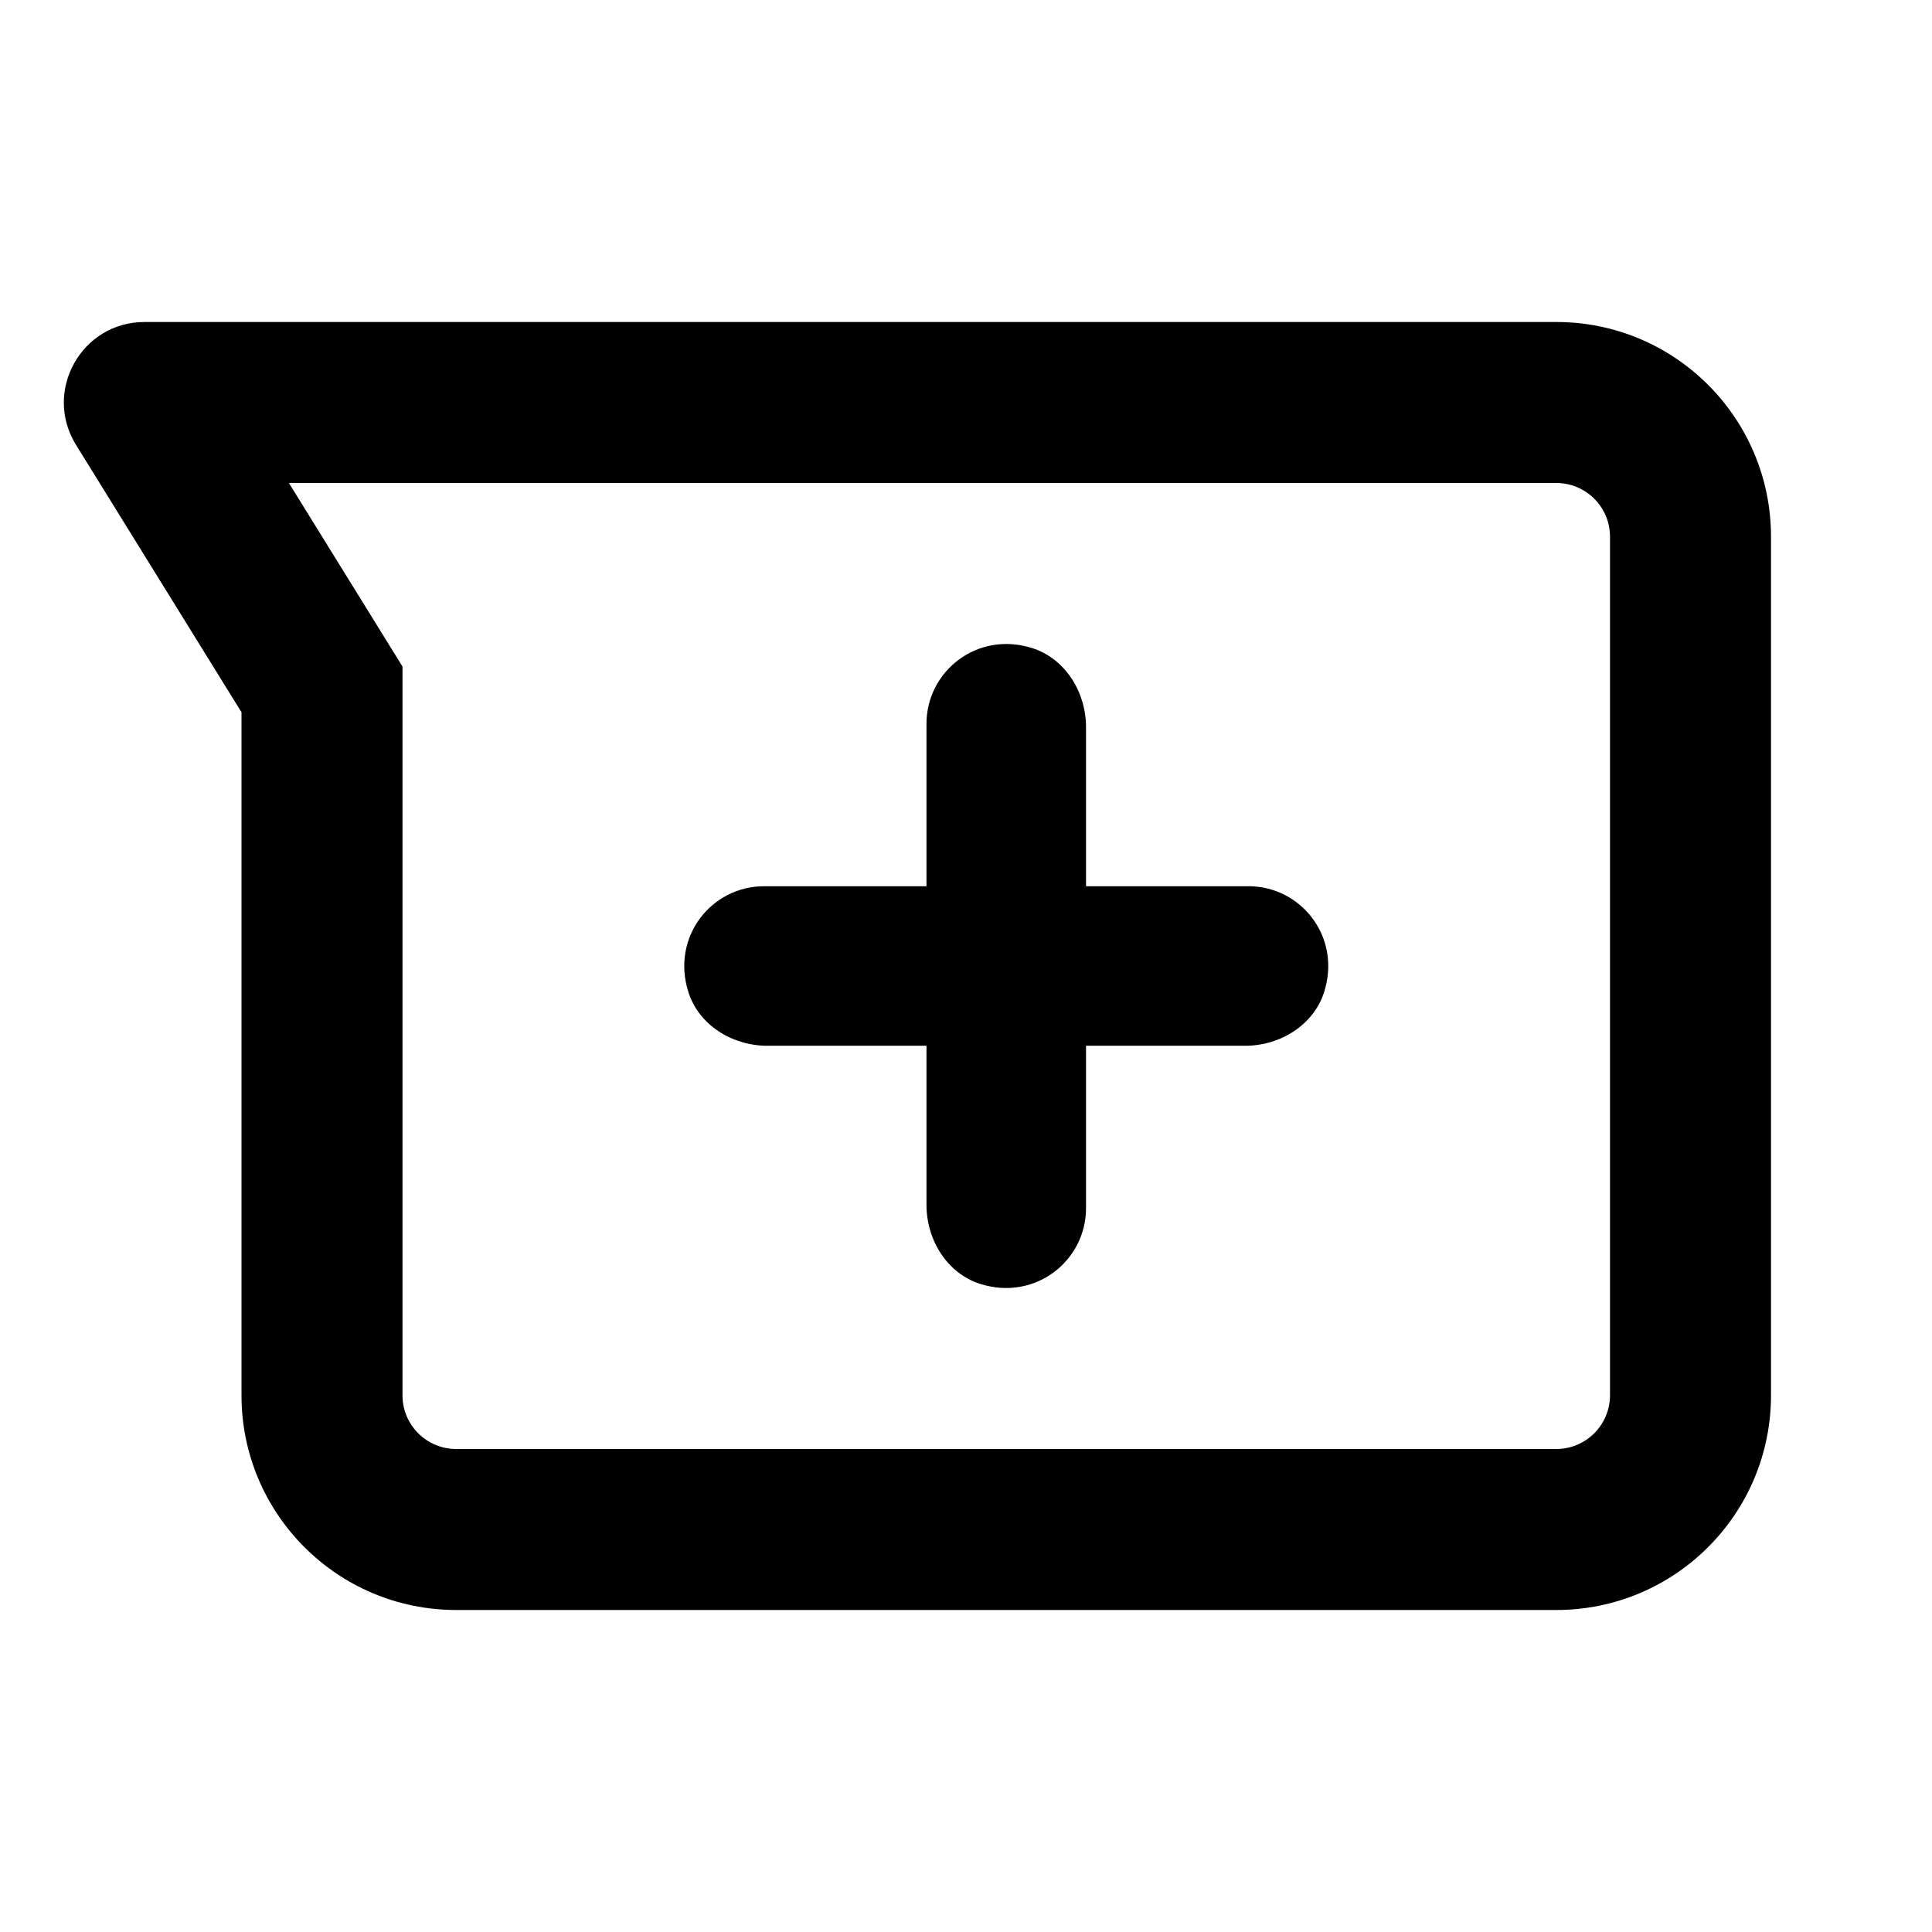
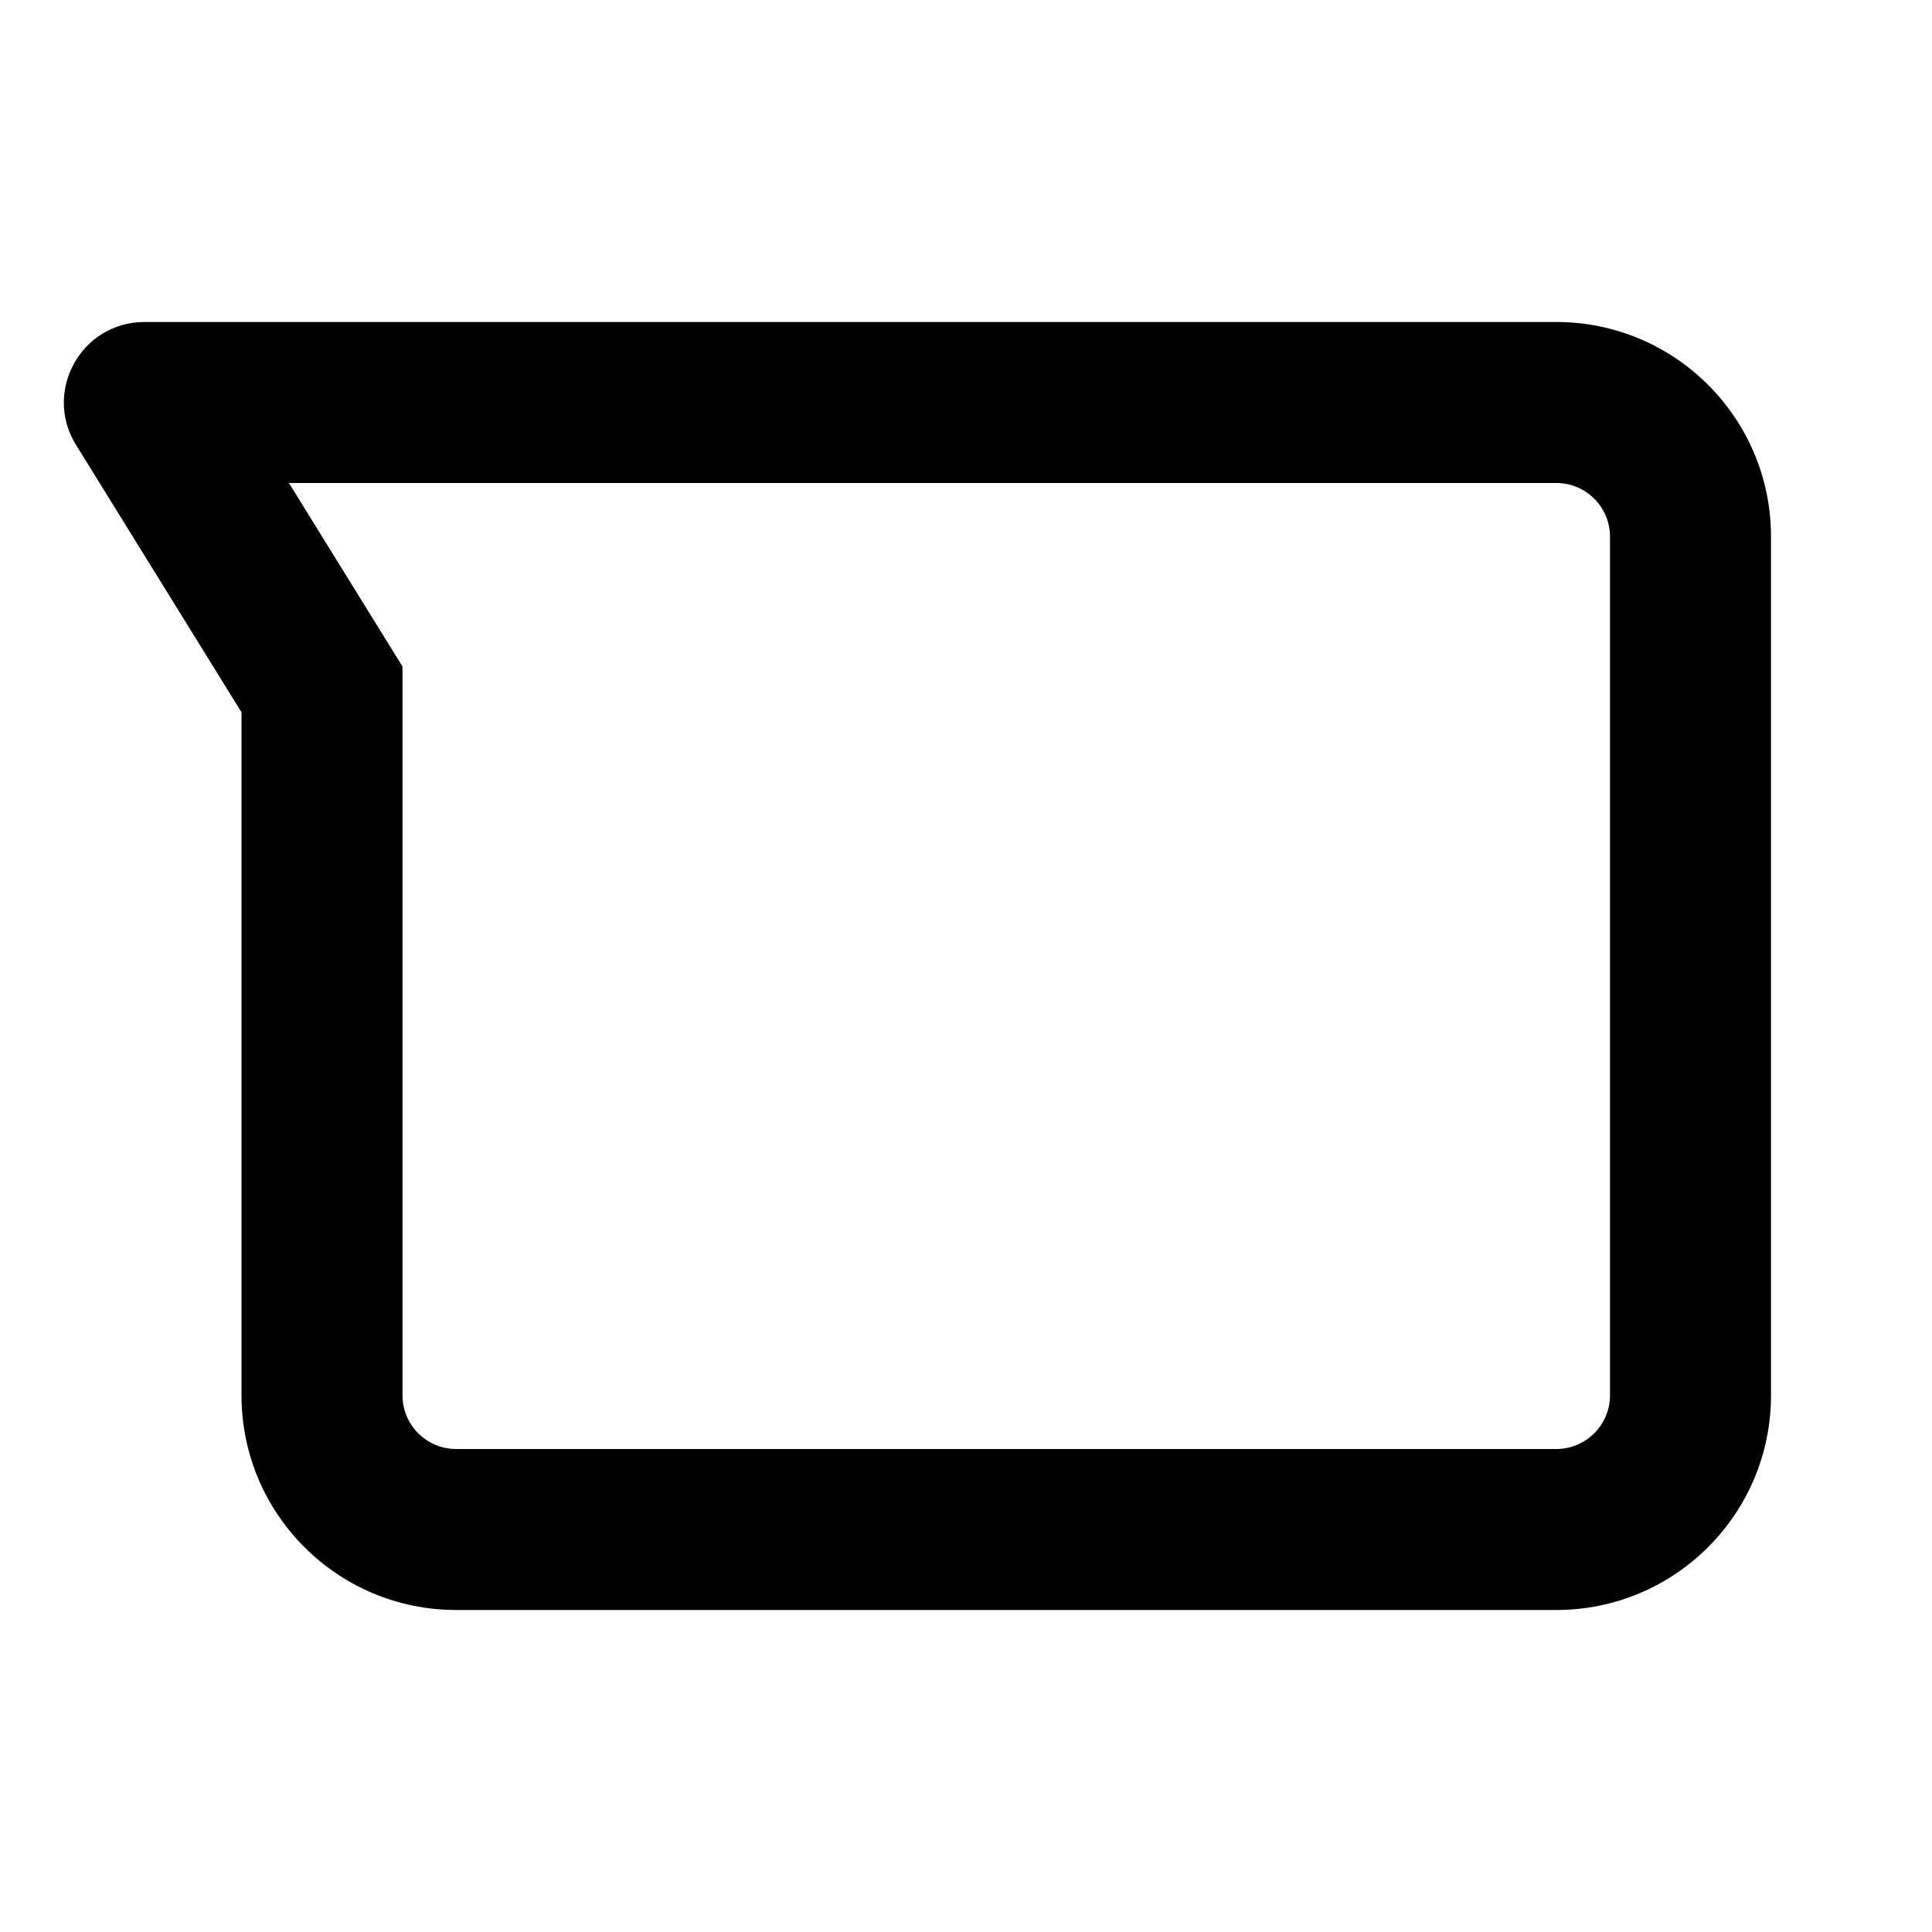
<svg xmlns="http://www.w3.org/2000/svg" viewBox="0 0 24 24" height="24" width="24" preserveAspectRatio="xMidYMid meet" class="" fill="none">
  <title>new-chat-outline</title>
-   <path d="M9.533 12.991H11.509V14.967C11.509 15.4 11.763 15.818 12.176 15.949C12.861 16.166 13.491 15.661 13.491 15.009V12.991H15.467C15.9 12.991 16.318 12.736 16.449 12.323C16.666 11.638 16.161 11.009 15.509 11.009H13.491V9.033C13.491 8.6 13.236 8.183 12.823 8.051C12.139 7.834 11.509 8.339 11.509 8.991V11.009H9.491C8.839 11.009 8.334 11.638 8.551 12.323C8.681 12.736 9.099 12.991 9.533 12.991Z" fill="currentColor" />
  <path fill-rule="evenodd" clip-rule="evenodd" d="M0.944 5.526L3 8.848V17.333C3 18.806 4.194 20 5.667 20H19.333C20.806 20 22 18.806 22 17.333V6.667C22 5.194 20.806 4 19.333 4H1.795C1.011 4 0.532 4.86 0.944 5.526ZM5 8.28V17.333C5 17.701 5.298 18 5.667 18H19.333C19.701 18 20 17.701 20 17.333V6.667C20 6.298 19.701 6 19.333 6H3.589L5 8.28Z" fill="currentColor" />
</svg>